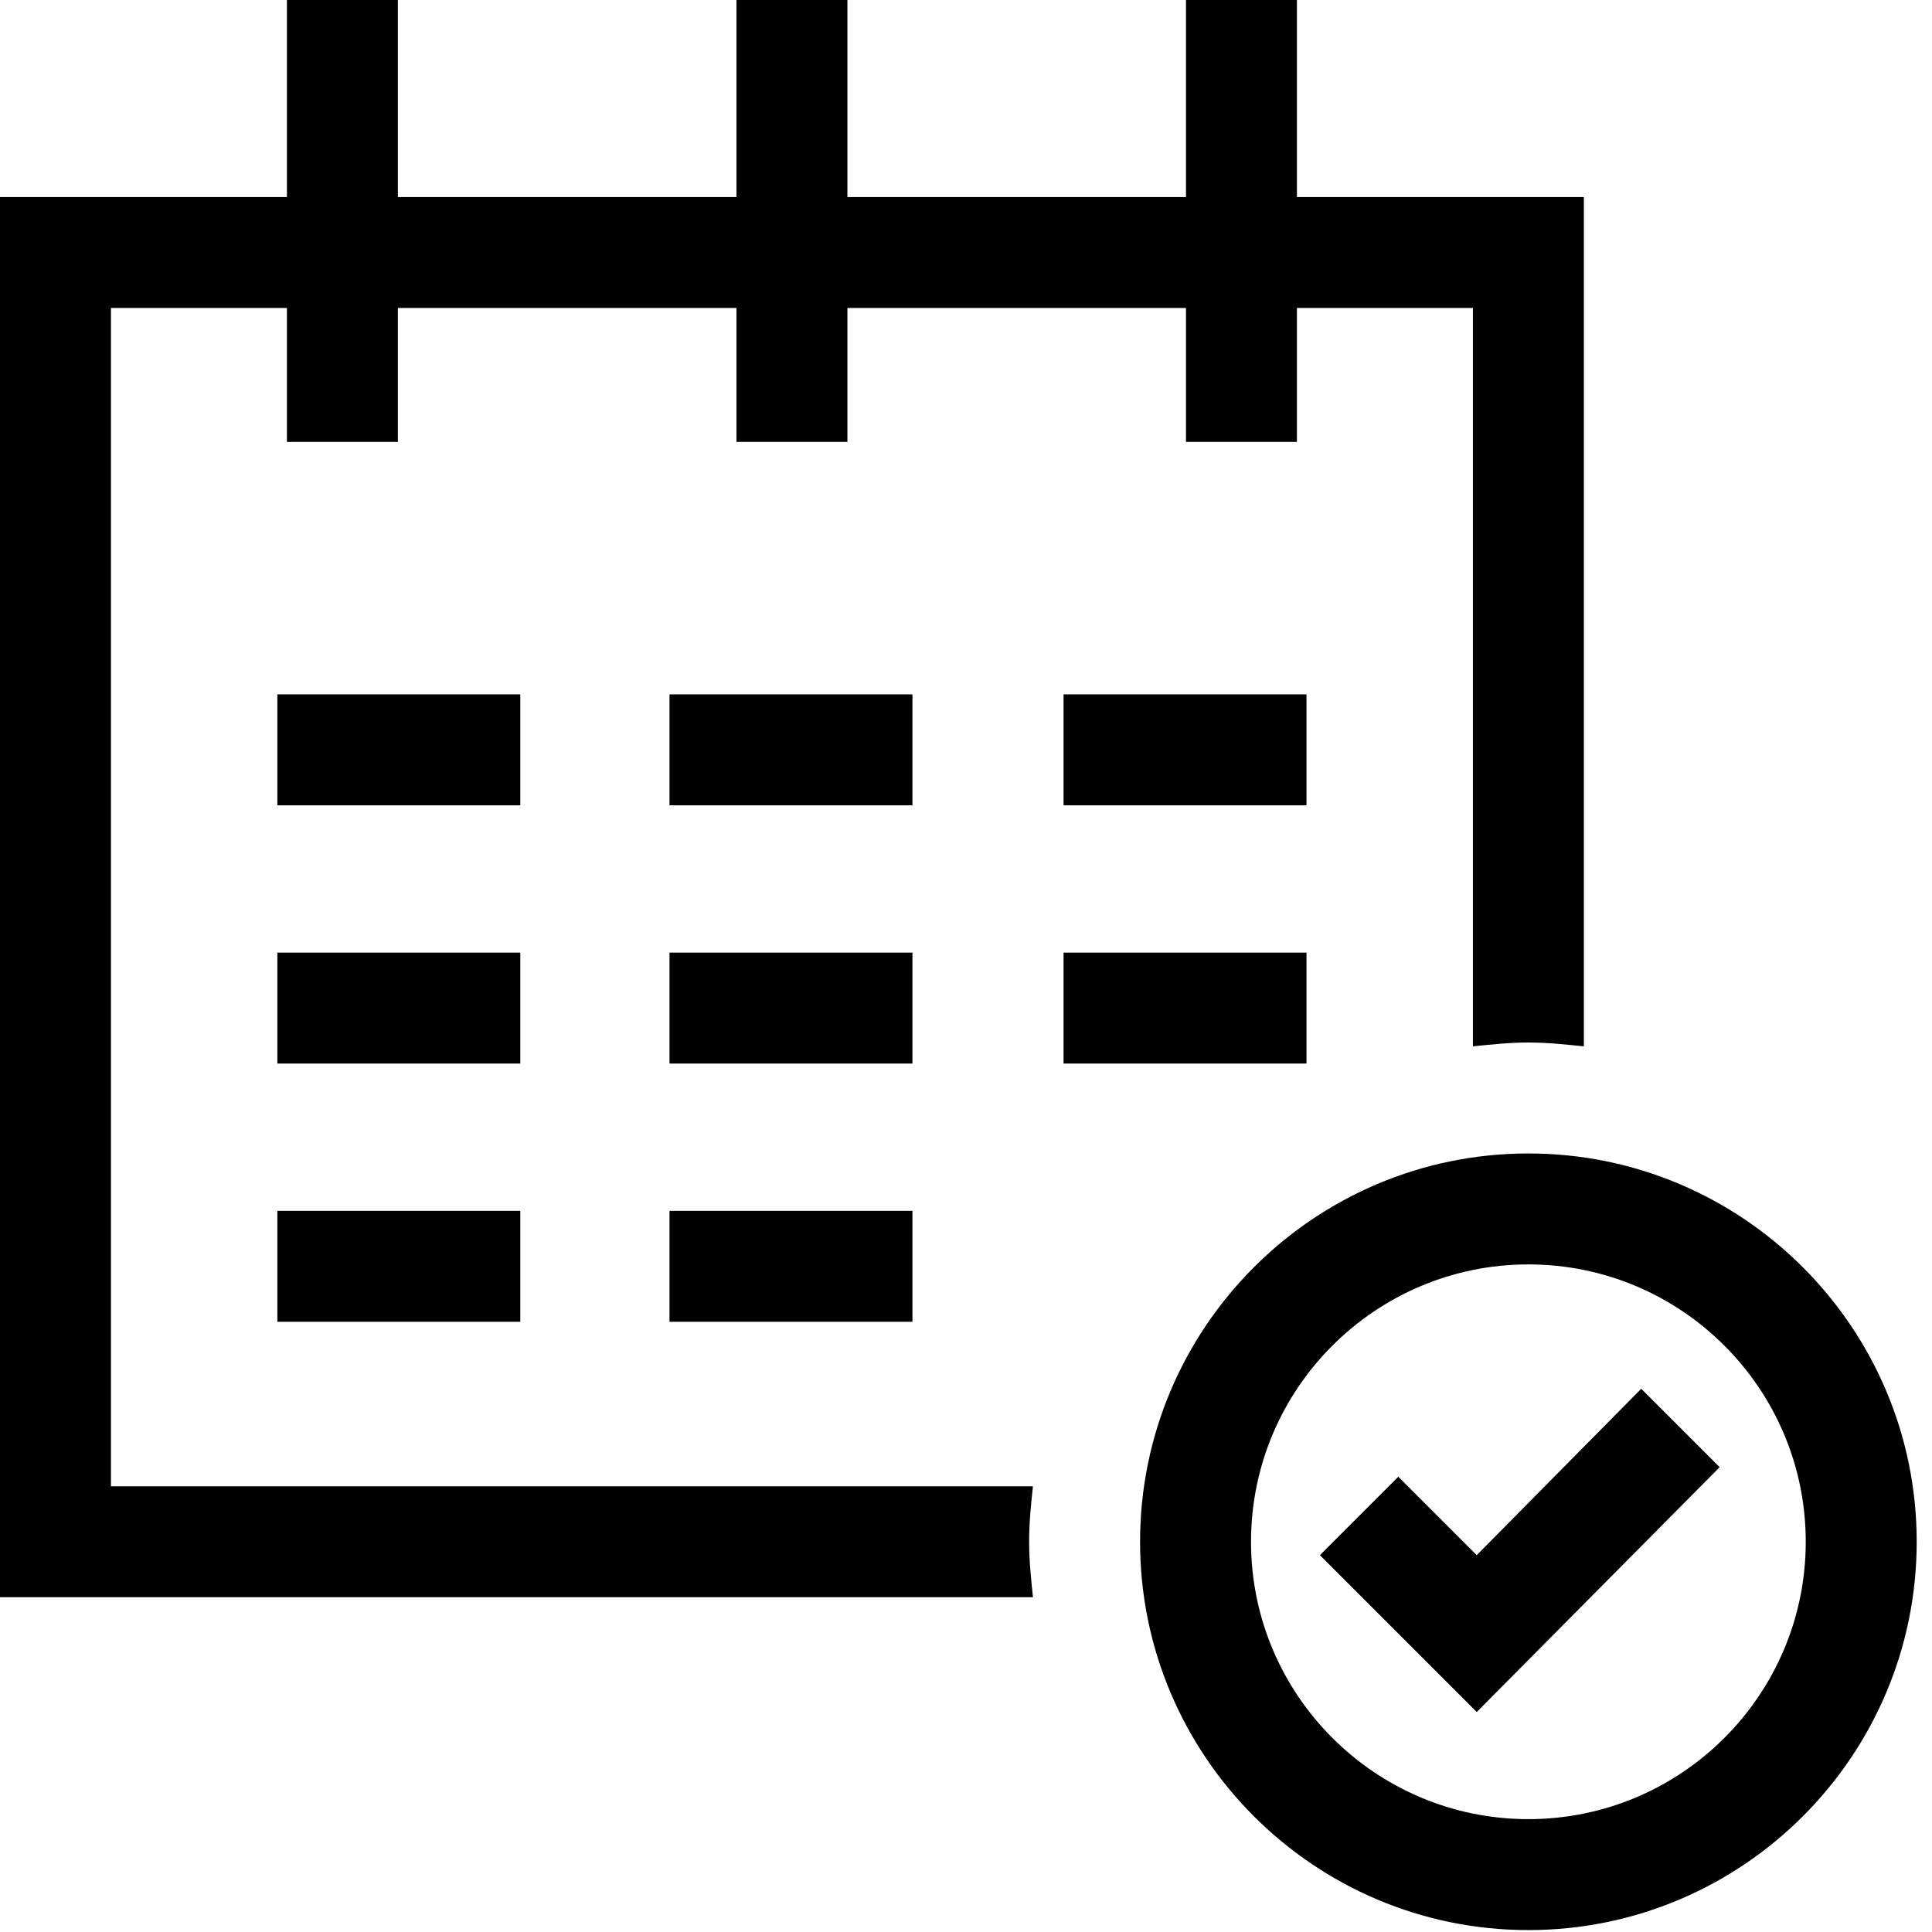
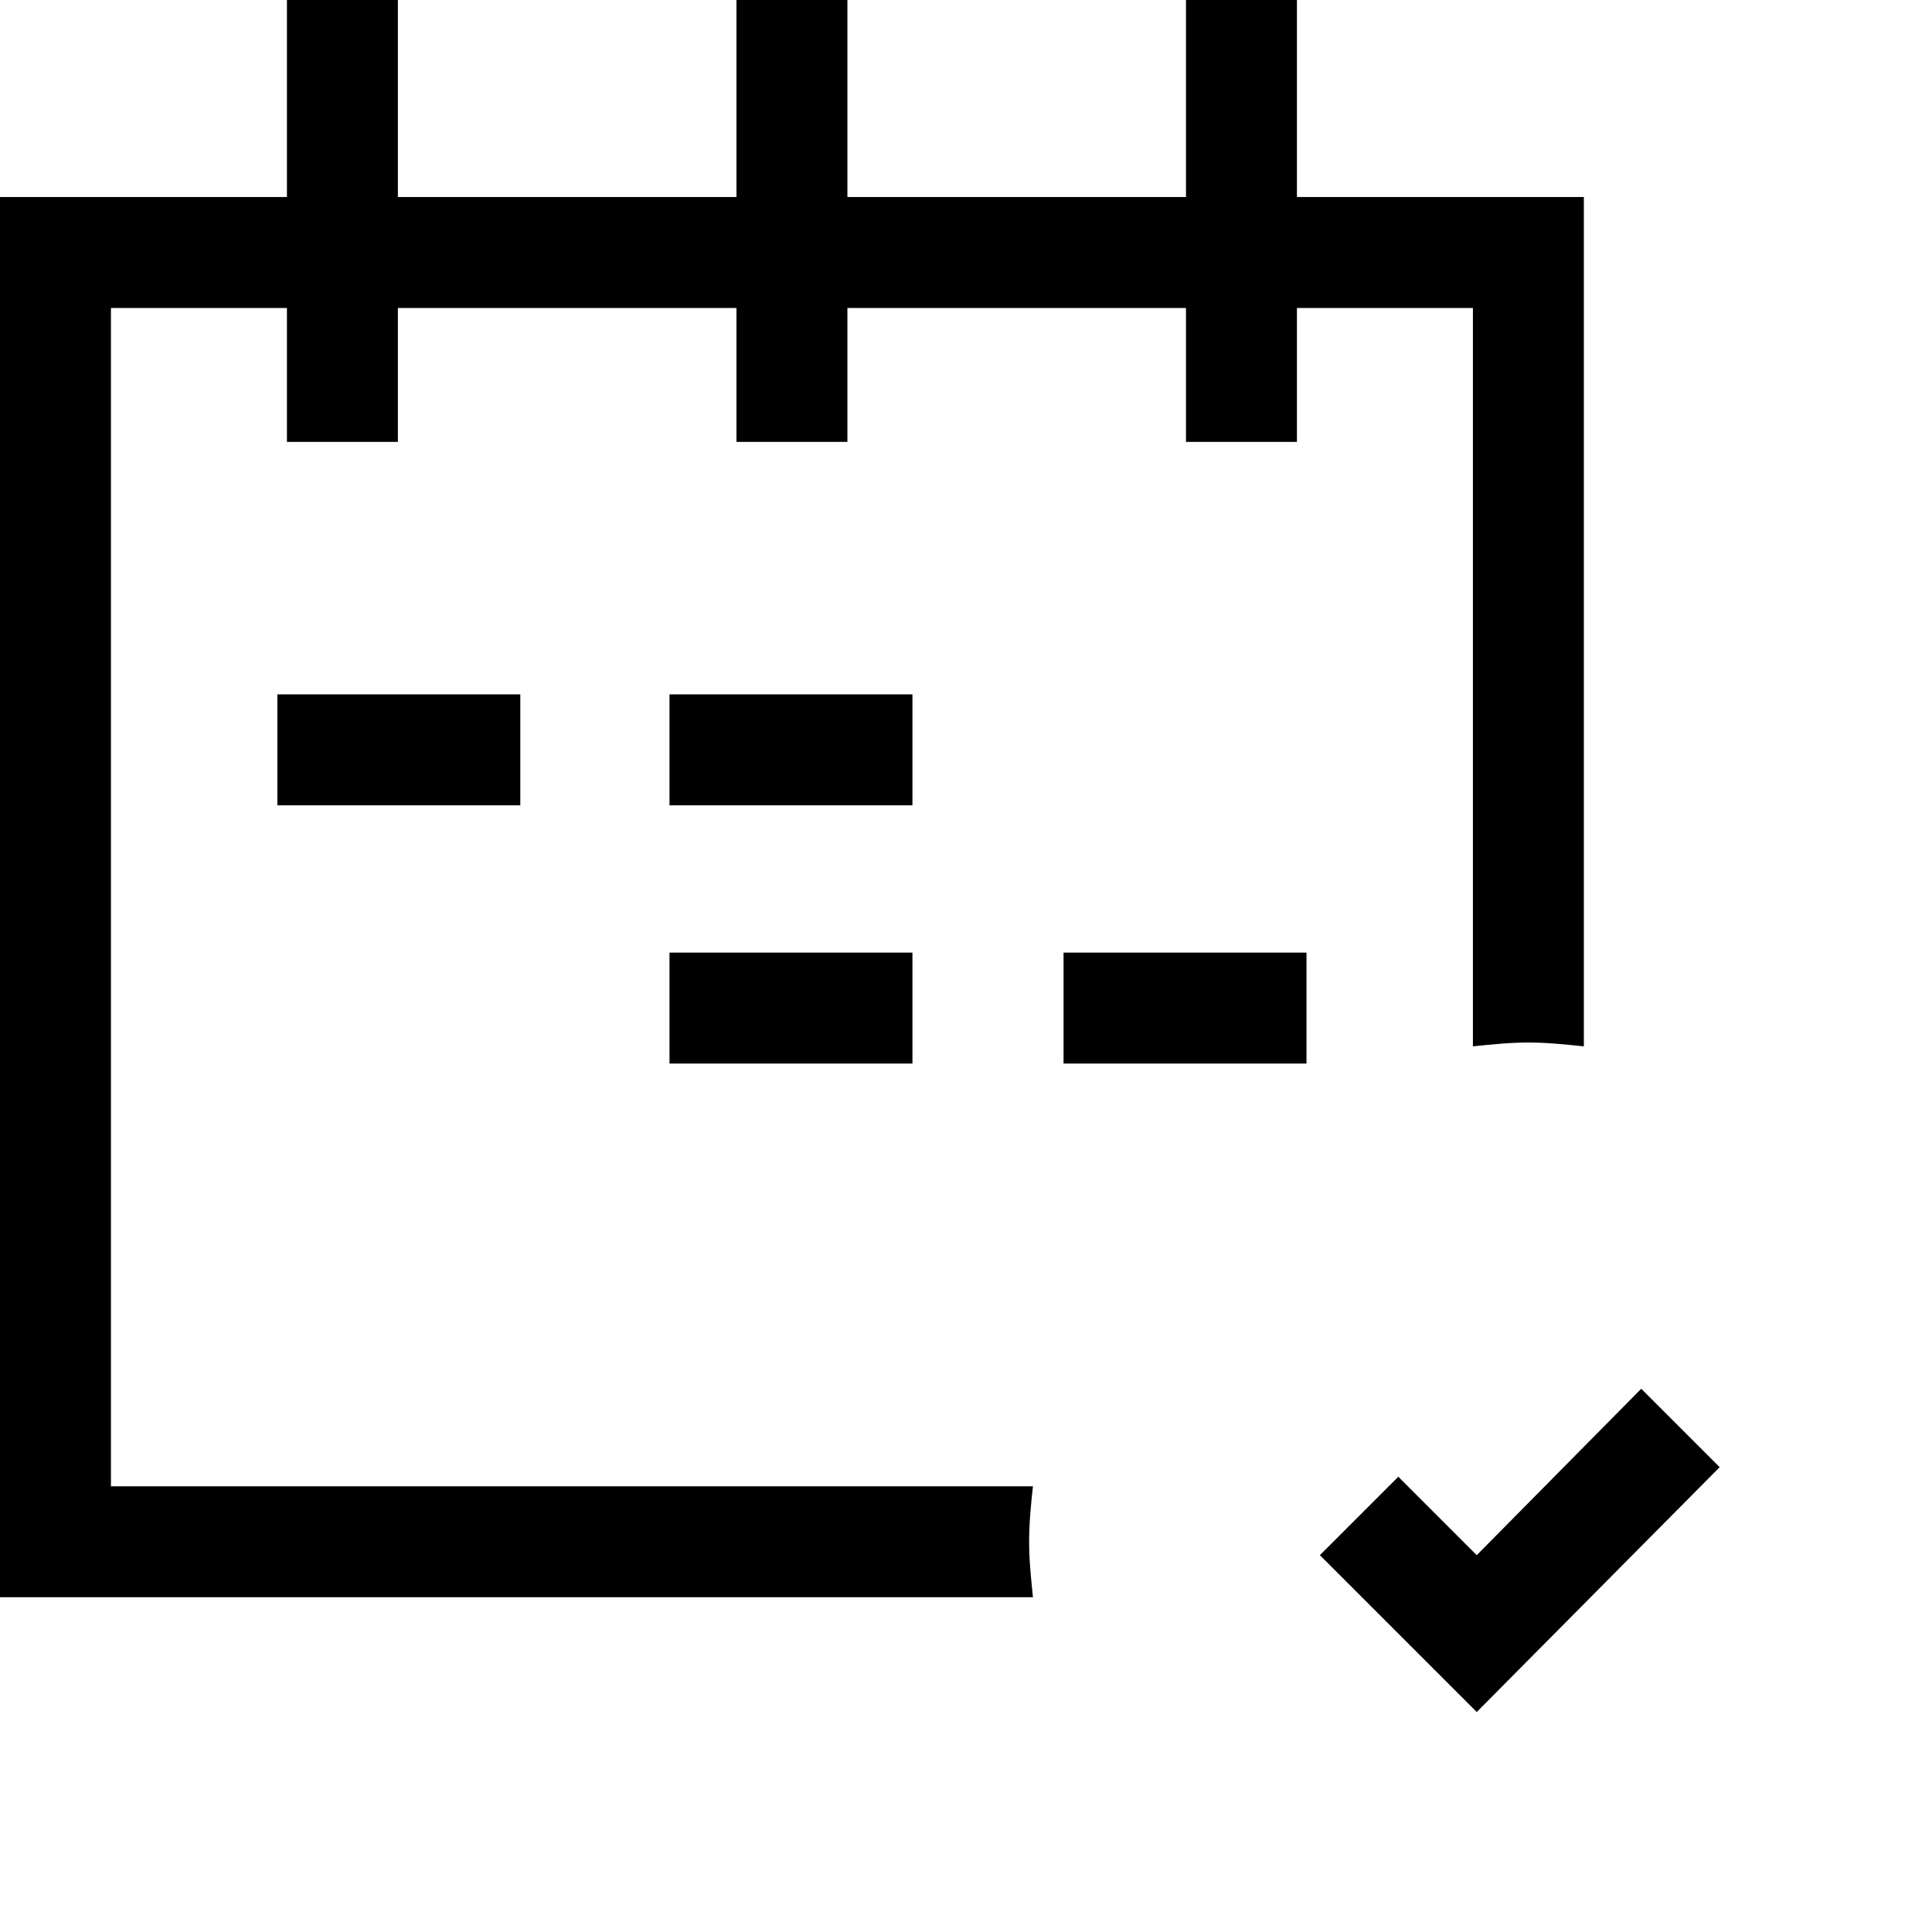
<svg xmlns="http://www.w3.org/2000/svg" width="101" height="101" viewBox="0 0 101 101">
  <rect width="12.7" height="5.8" x="14.5" y="36.3" />
-   <rect width="12.7" height="5.8" x="14.5" y="63.3" />
-   <rect width="12.7" height="5.8" x="14.5" y="49.8" />
  <rect width="12.7" height="5.8" x="35" y="36.3" />
-   <rect width="12.7" height="5.8" x="35" y="63.3" />
  <rect width="12.7" height="5.8" x="35" y="49.8" />
-   <rect width="12.7" height="5.8" x="55.6" y="36.3" />
  <rect width="12.7" height="5.8" x="55.6" y="49.8" />
  <path d="M54,77.7 L5.8,77.7 L5.8,16.1 L15,16.1 L15,23.1 L20.8,23.1 L20.8,16.1 L38.5,16.1 L38.5,23.1 L44.3,23.1 L44.3,16.1 L62,16.1 L62,23.1 L67.8,23.1 L67.8,16.1 L77,16.1 L77,54.7 C78,54.6 78.9,54.5 79.9,54.5 C80.9,54.5 81.8,54.6 82.8,54.7 L82.8,10.3 L67.8,10.3 L67.8,0 L62,0 L62,10.3 L44.3,10.3 L44.3,0 L38.5,0 L38.5,10.3 L20.8,10.3 L20.8,0 L15,0 L15,10.3 L0,10.3 L0,83.5 L54,83.5 C53.9,82.5 53.8,81.6 53.8,80.6 C53.8,79.6 53.9,78.6 54,77.7 Z" />
-   <path d="M79.9,60.3 C68.7,60.3 59.6,69.4 59.6,80.6 C59.6,91.8 68.7,100.9 79.9,100.9 C91.1,100.9 100.2,91.8 100.2,80.6 C100.2,69.4 91.1,60.3 79.9,60.3 Z M79.9,95.1 C71.9,95.1 65.4,88.6 65.4,80.6 C65.4,72.6 71.9,66.1 79.9,66.1 C87.9,66.1 94.4,72.6 94.4,80.6 C94.4,88.6 87.9,95.1 79.9,95.1 Z" />
  <polygon points="77.2 81.3 73.1 77.2 69 81.3 77.2 89.5 89.9 76.7 85.8 72.6" />
</svg>